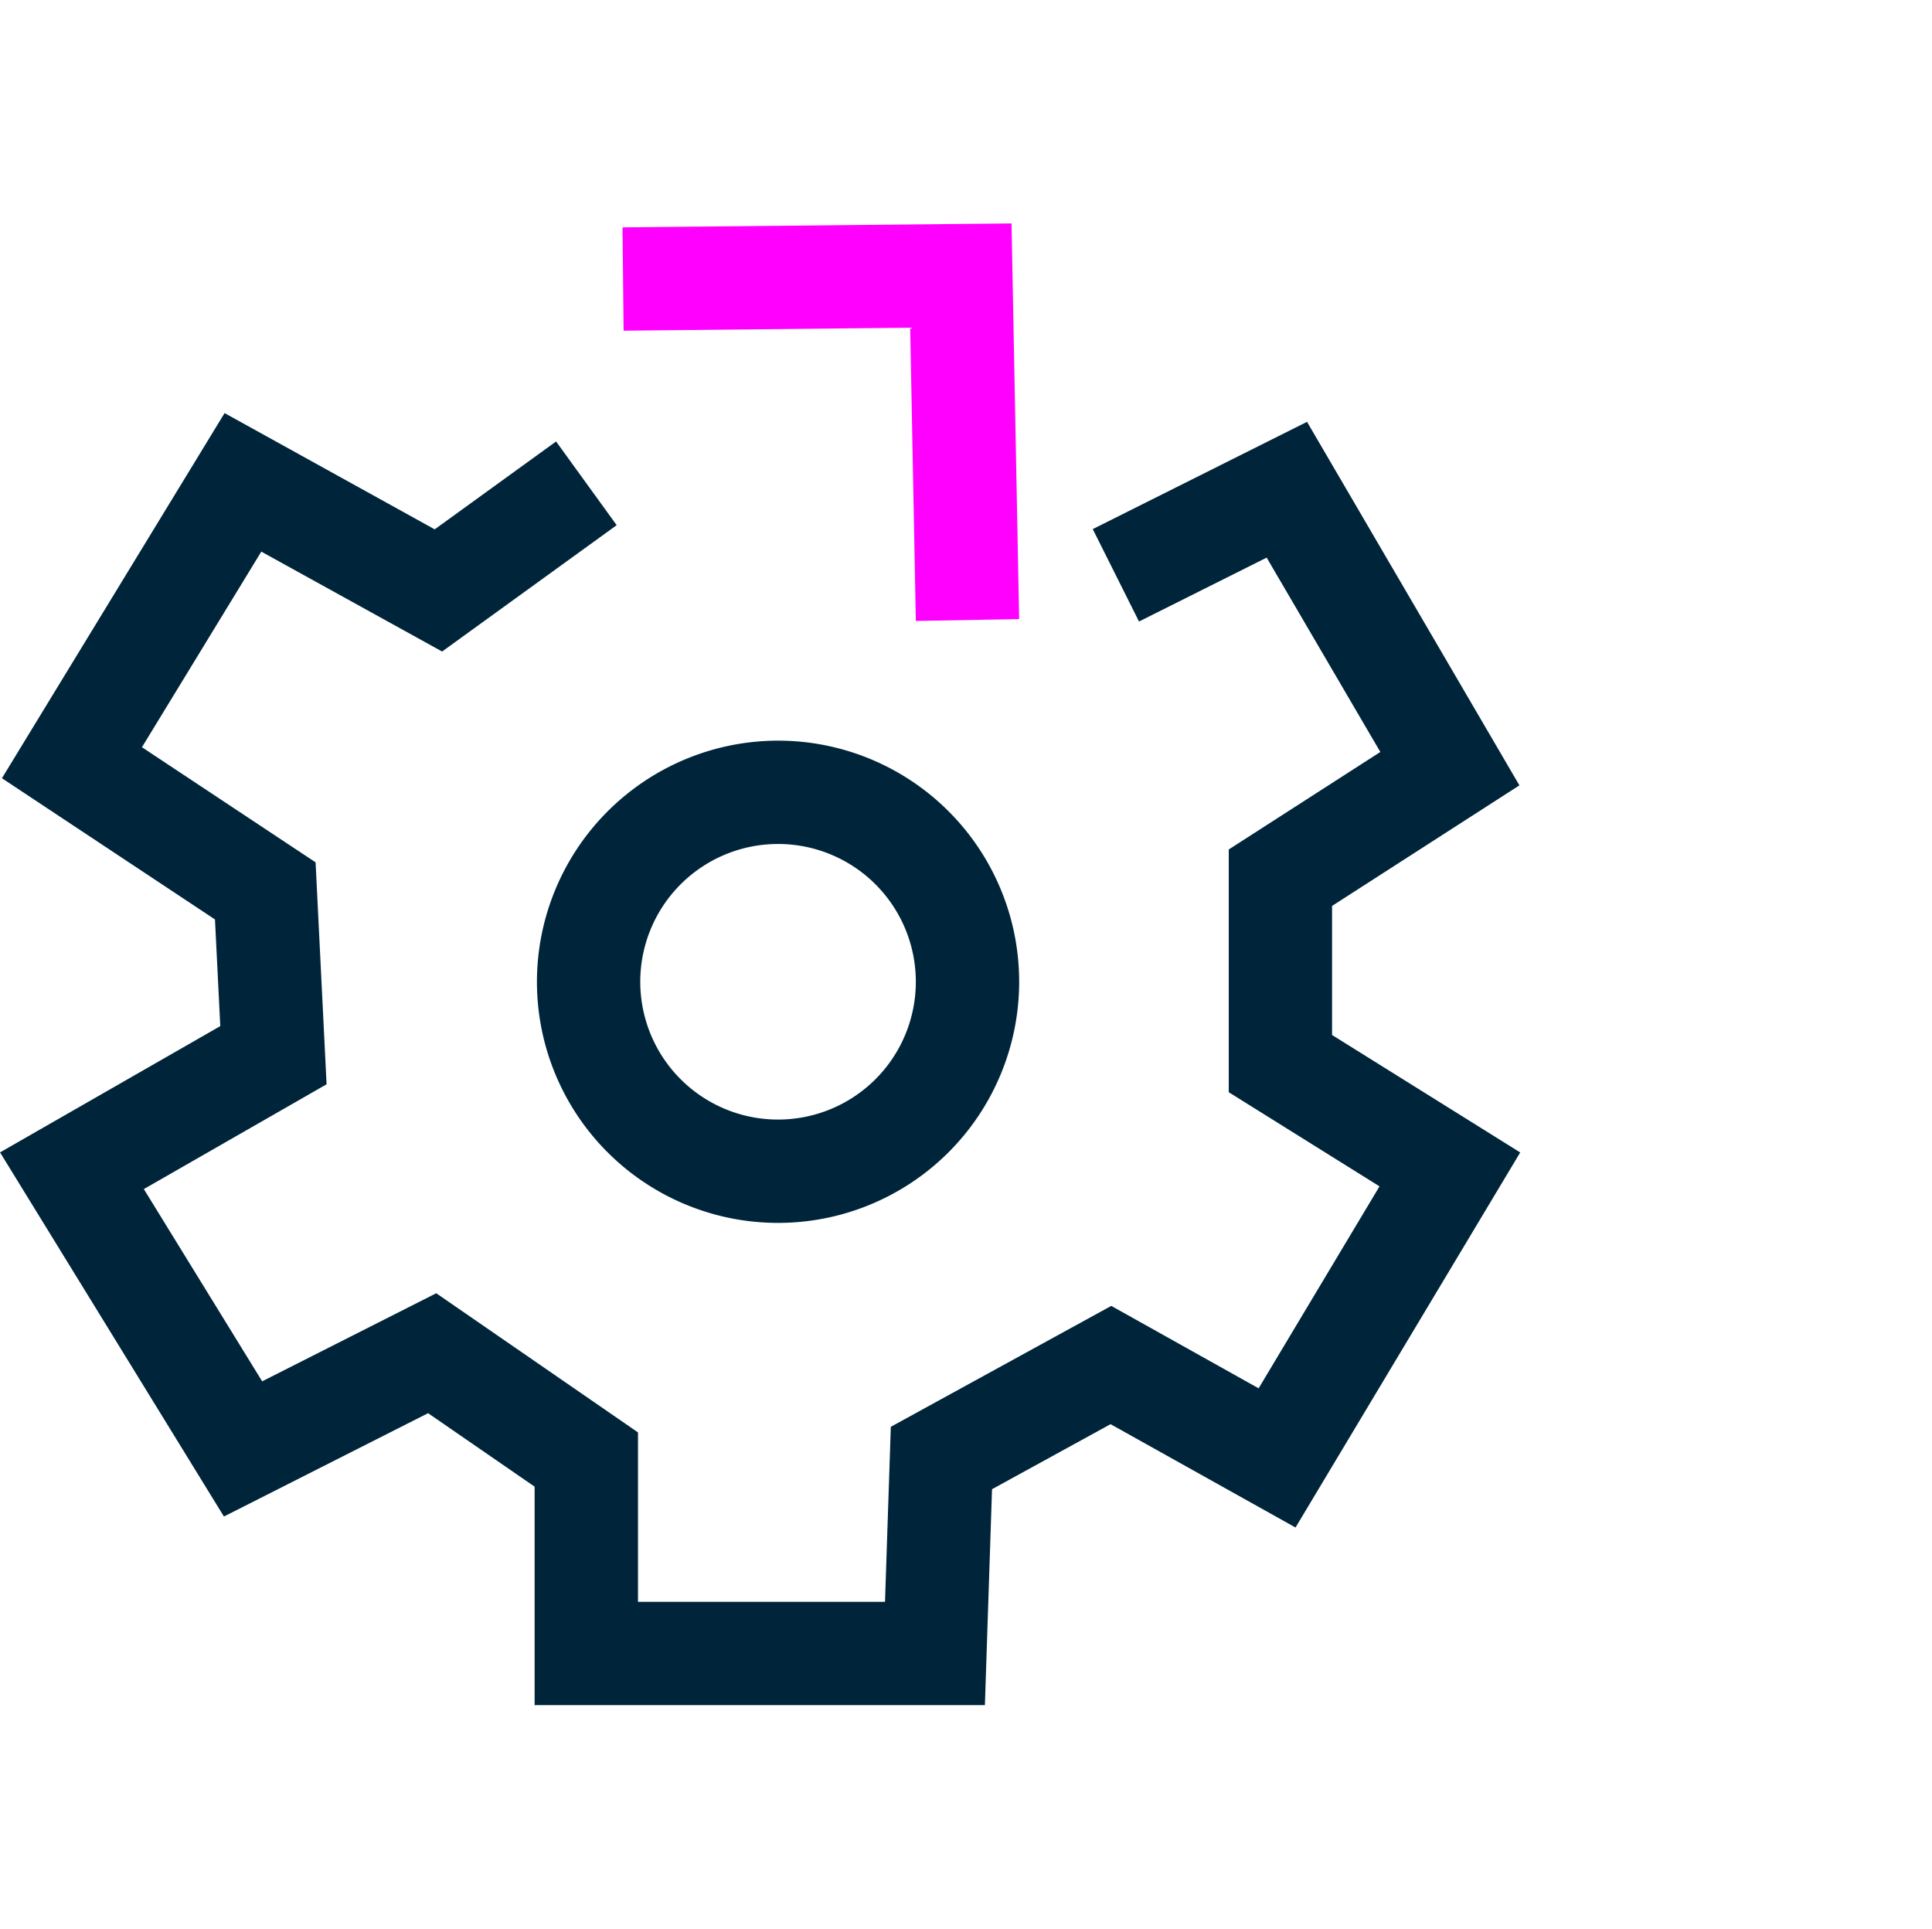
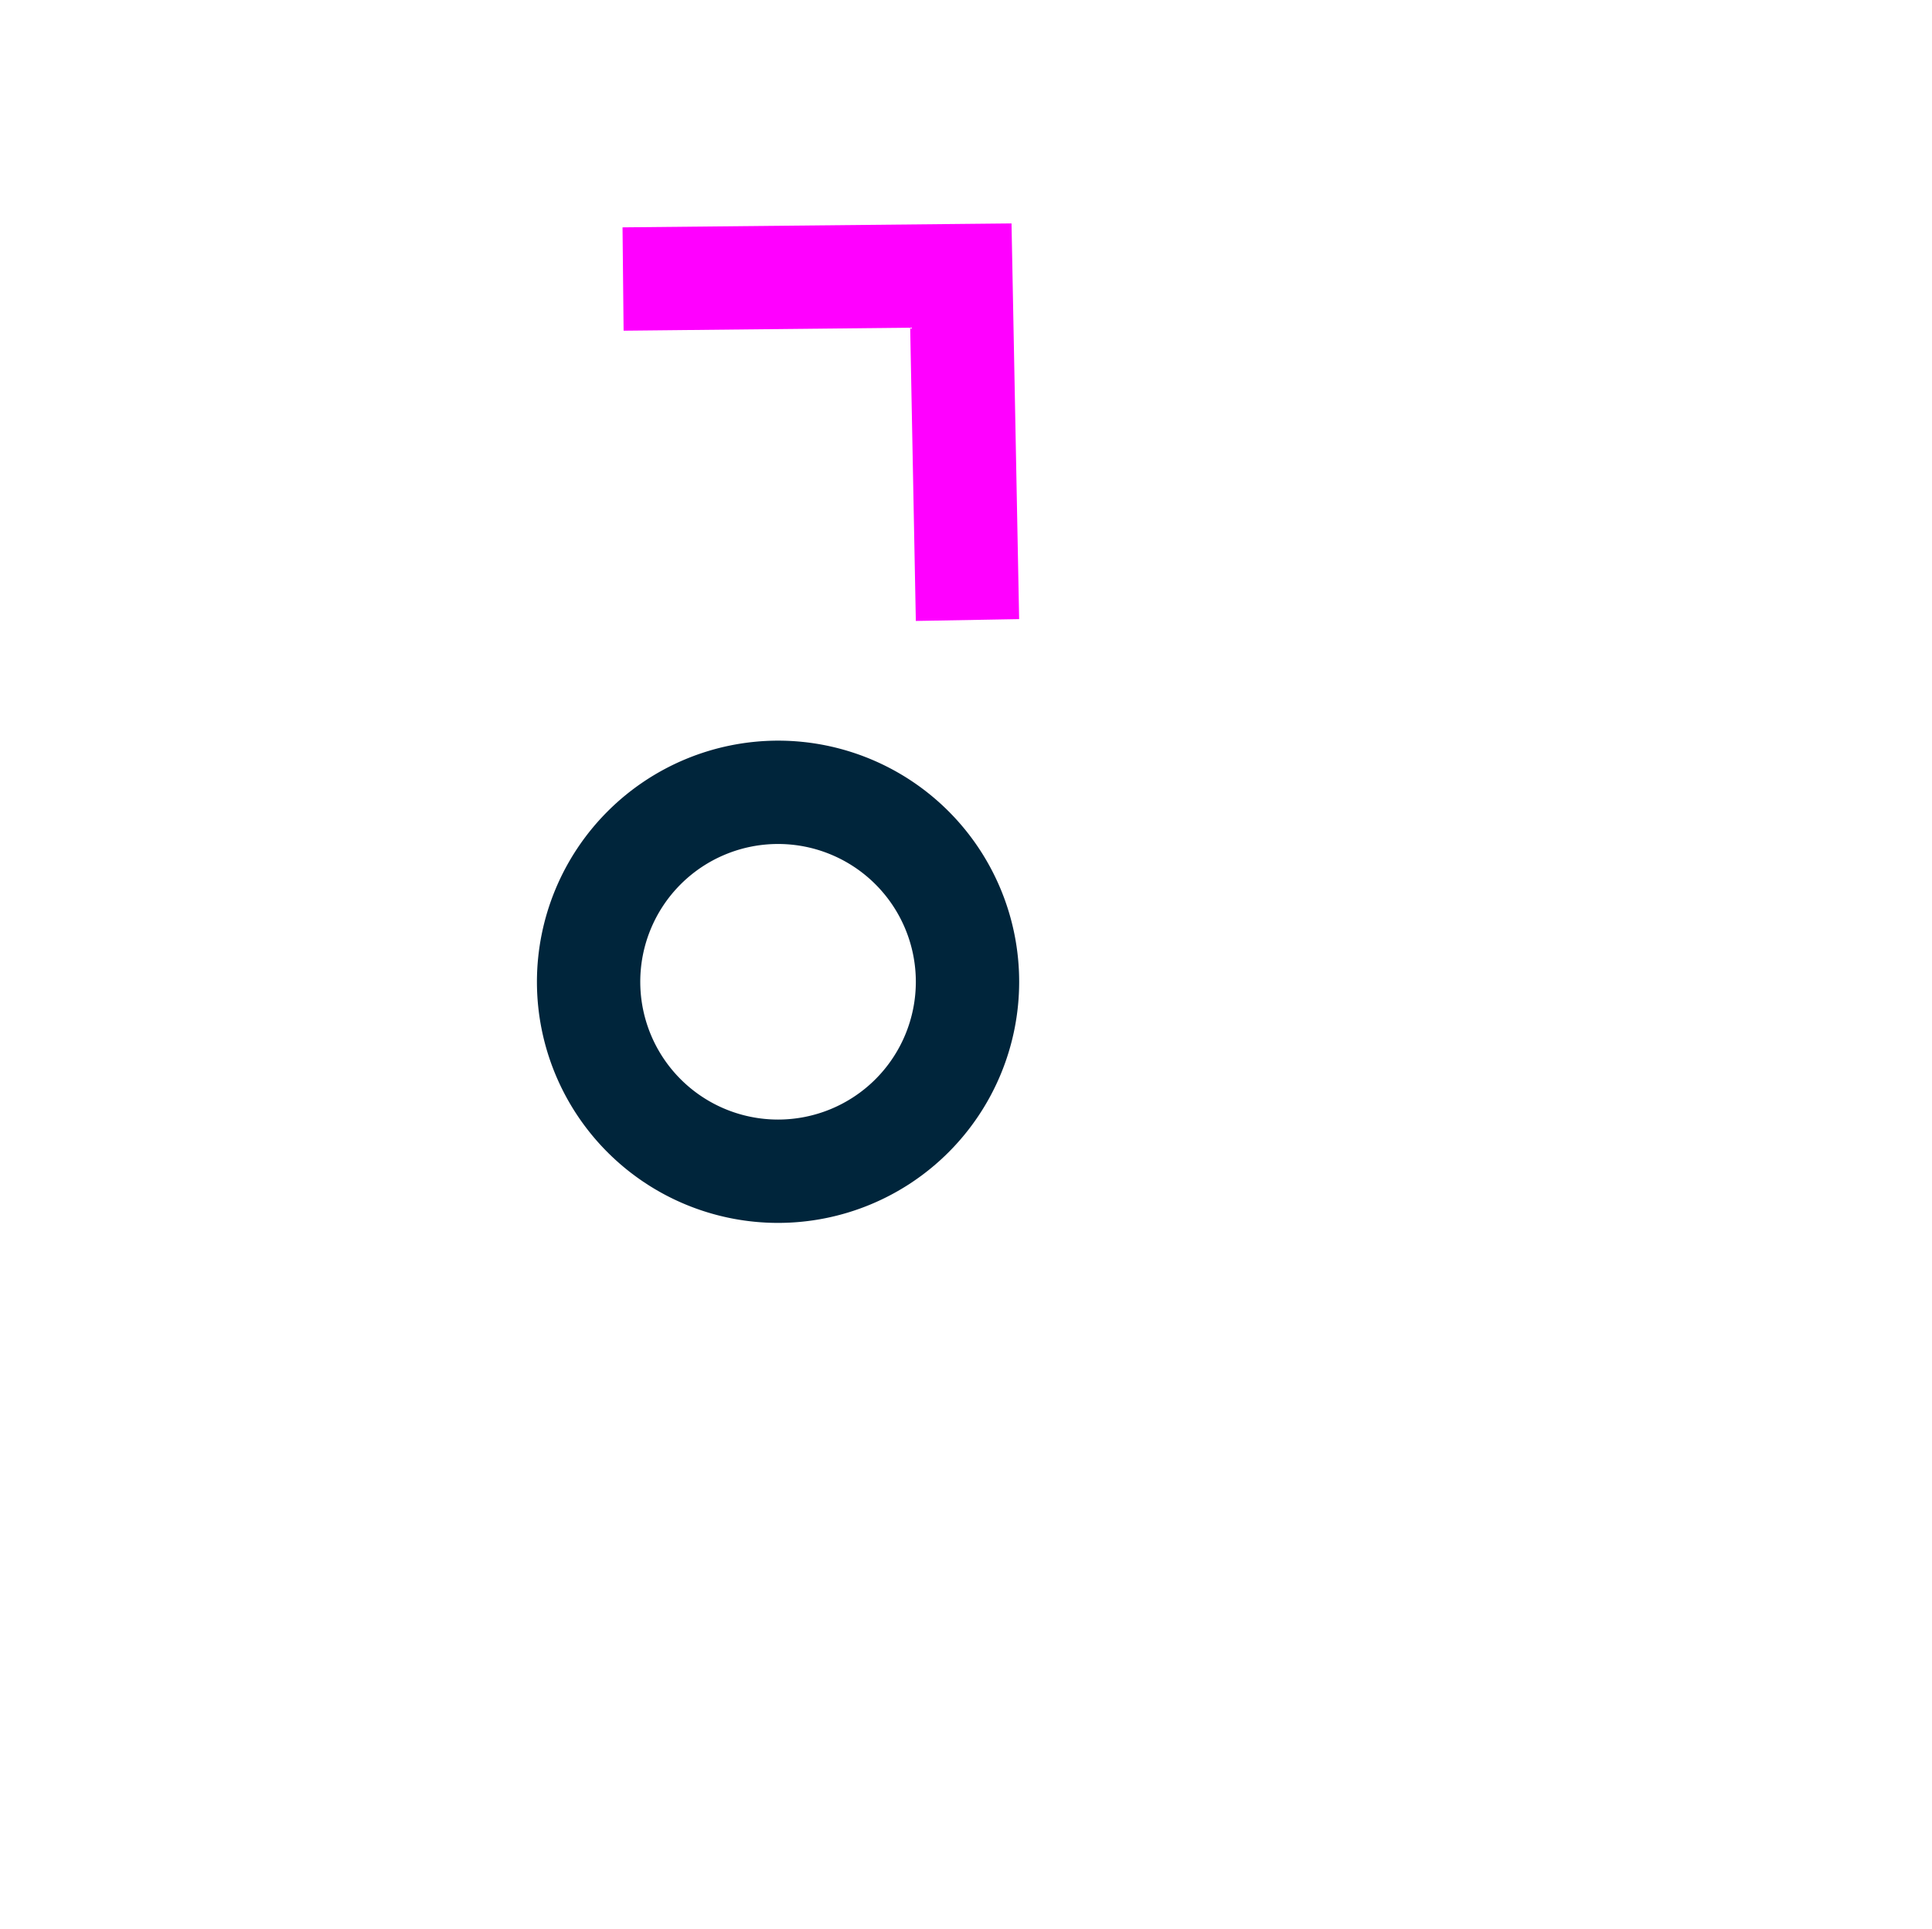
<svg xmlns="http://www.w3.org/2000/svg" width="56.089" height="56" viewBox="0 0 56.089 56">
  <g id="platform-overview-icon-1" transform="translate(-74.911 -4235)">
    <g id="Group_5613" data-name="Group 5613" transform="translate(59.422 4225.426)">
      <path id="Ellipse_1" data-name="Ellipse 1" d="M5.5-1.5a7,7,0,1,1-7,7A7.008,7.008,0,0,1,5.5-1.5Zm0,11a4,4,0,1,0-4-4A4,4,0,0,0,5.5,9.5Z" transform="translate(32.577 32.575)" fill="#00253b" />
-       <path id="Path_1" data-name="Path 1" d="M44.082,58.909H31.01V52.566l-3.093-2.133-5.927,3-6.5-10.571,6.394-3.666L21.73,36.1,15.545,32l6.464-10.6,6.1,3.375,3.524-2.551,1.759,2.43-5.068,3.668-5.249-2.9L19.61,31.1l5.041,3.342.319,6.443-5.305,3.042L23.1,49.508l5.054-2.557,5.857,4.04v4.918h7.171l.169-5.081,6.4-3.51,4.278,2.393,3.509-5.863-4.376-2.732V34.068l4.4-2.83-3.3-5.642-3.706,1.855-1.343-2.683,6.221-3.114L59.6,32.207l-5.439,3.5v3.747l5.462,3.41L53.1,53.752l-5.37-3-3.441,1.888Z" transform="translate(0 0.166)" fill="#00253b" />
      <path id="Path_2" data-name="Path 2" d="M41.432,27.6l-.164-8.513-8.32.087-.031-3L44.21,16.06l.221,11.487Z" transform="translate(0.645)" fill="#f0f" />
    </g>
    <g id="Group_5922" data-name="Group 5922" transform="translate(0 3135)">
      <rect id="Rectangle_5047" data-name="Rectangle 5047" width="56" height="56" transform="translate(75 1100)" fill="none" />
    </g>
  </g>
</svg>